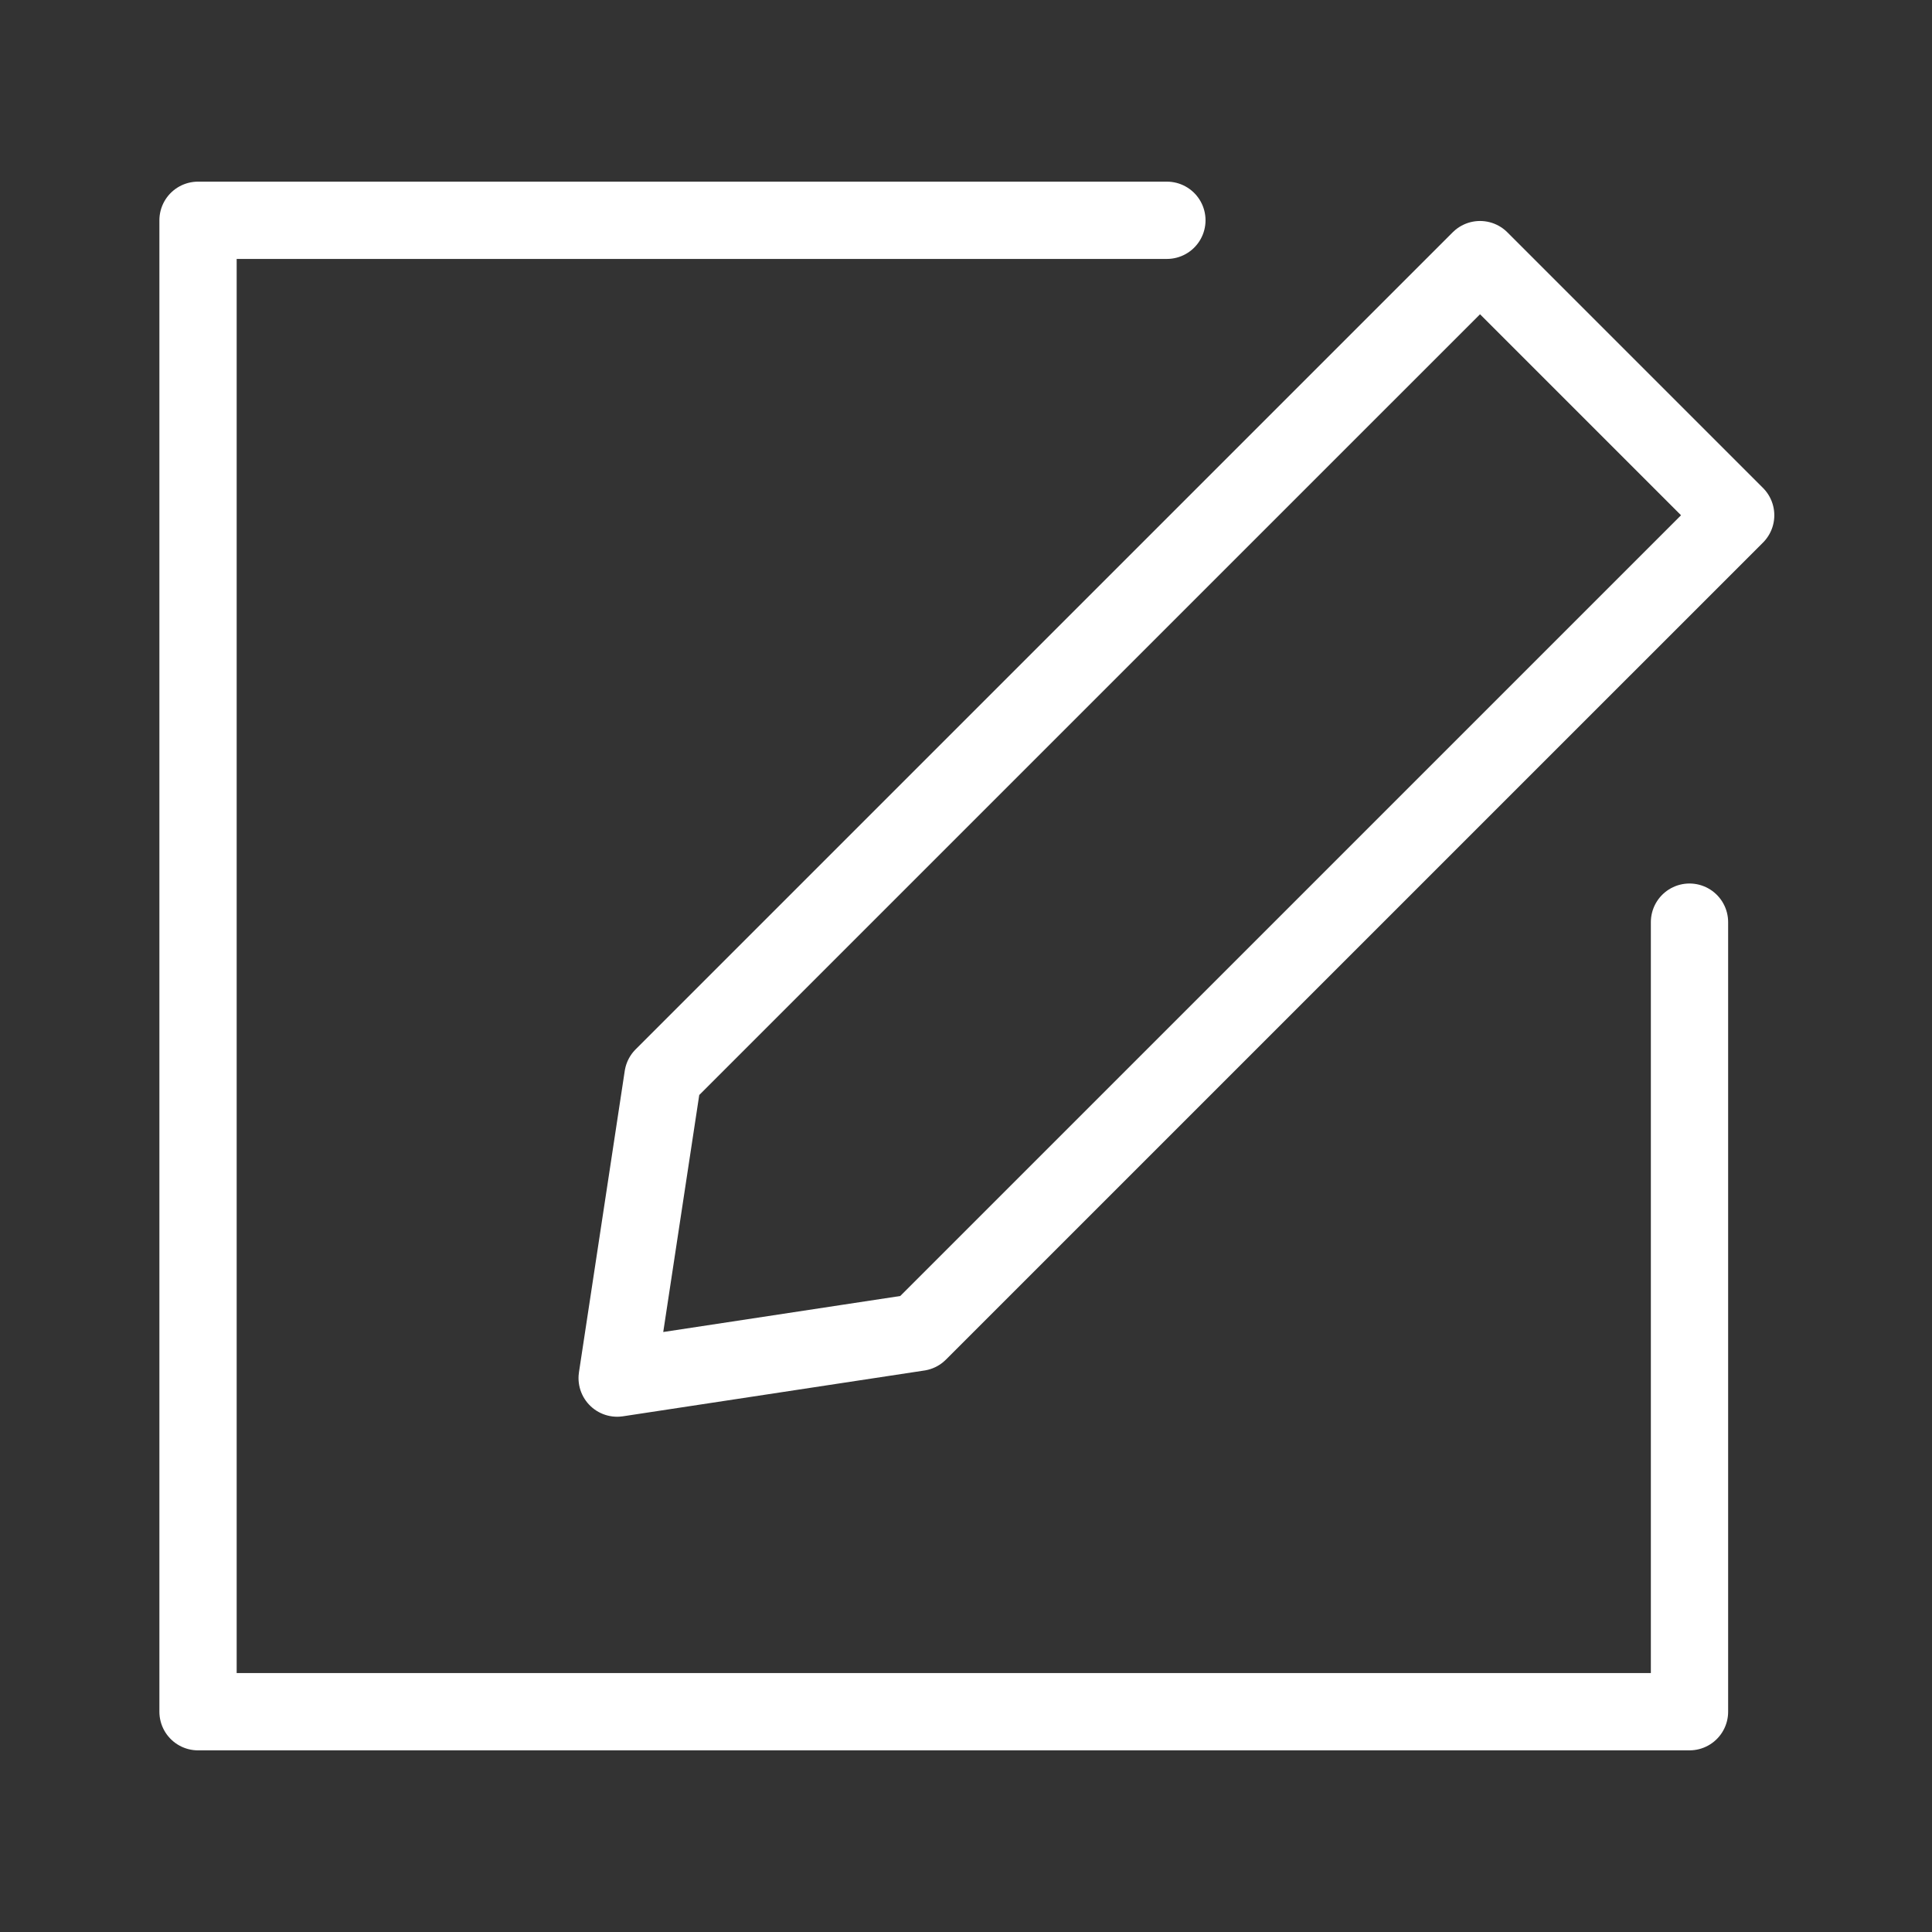
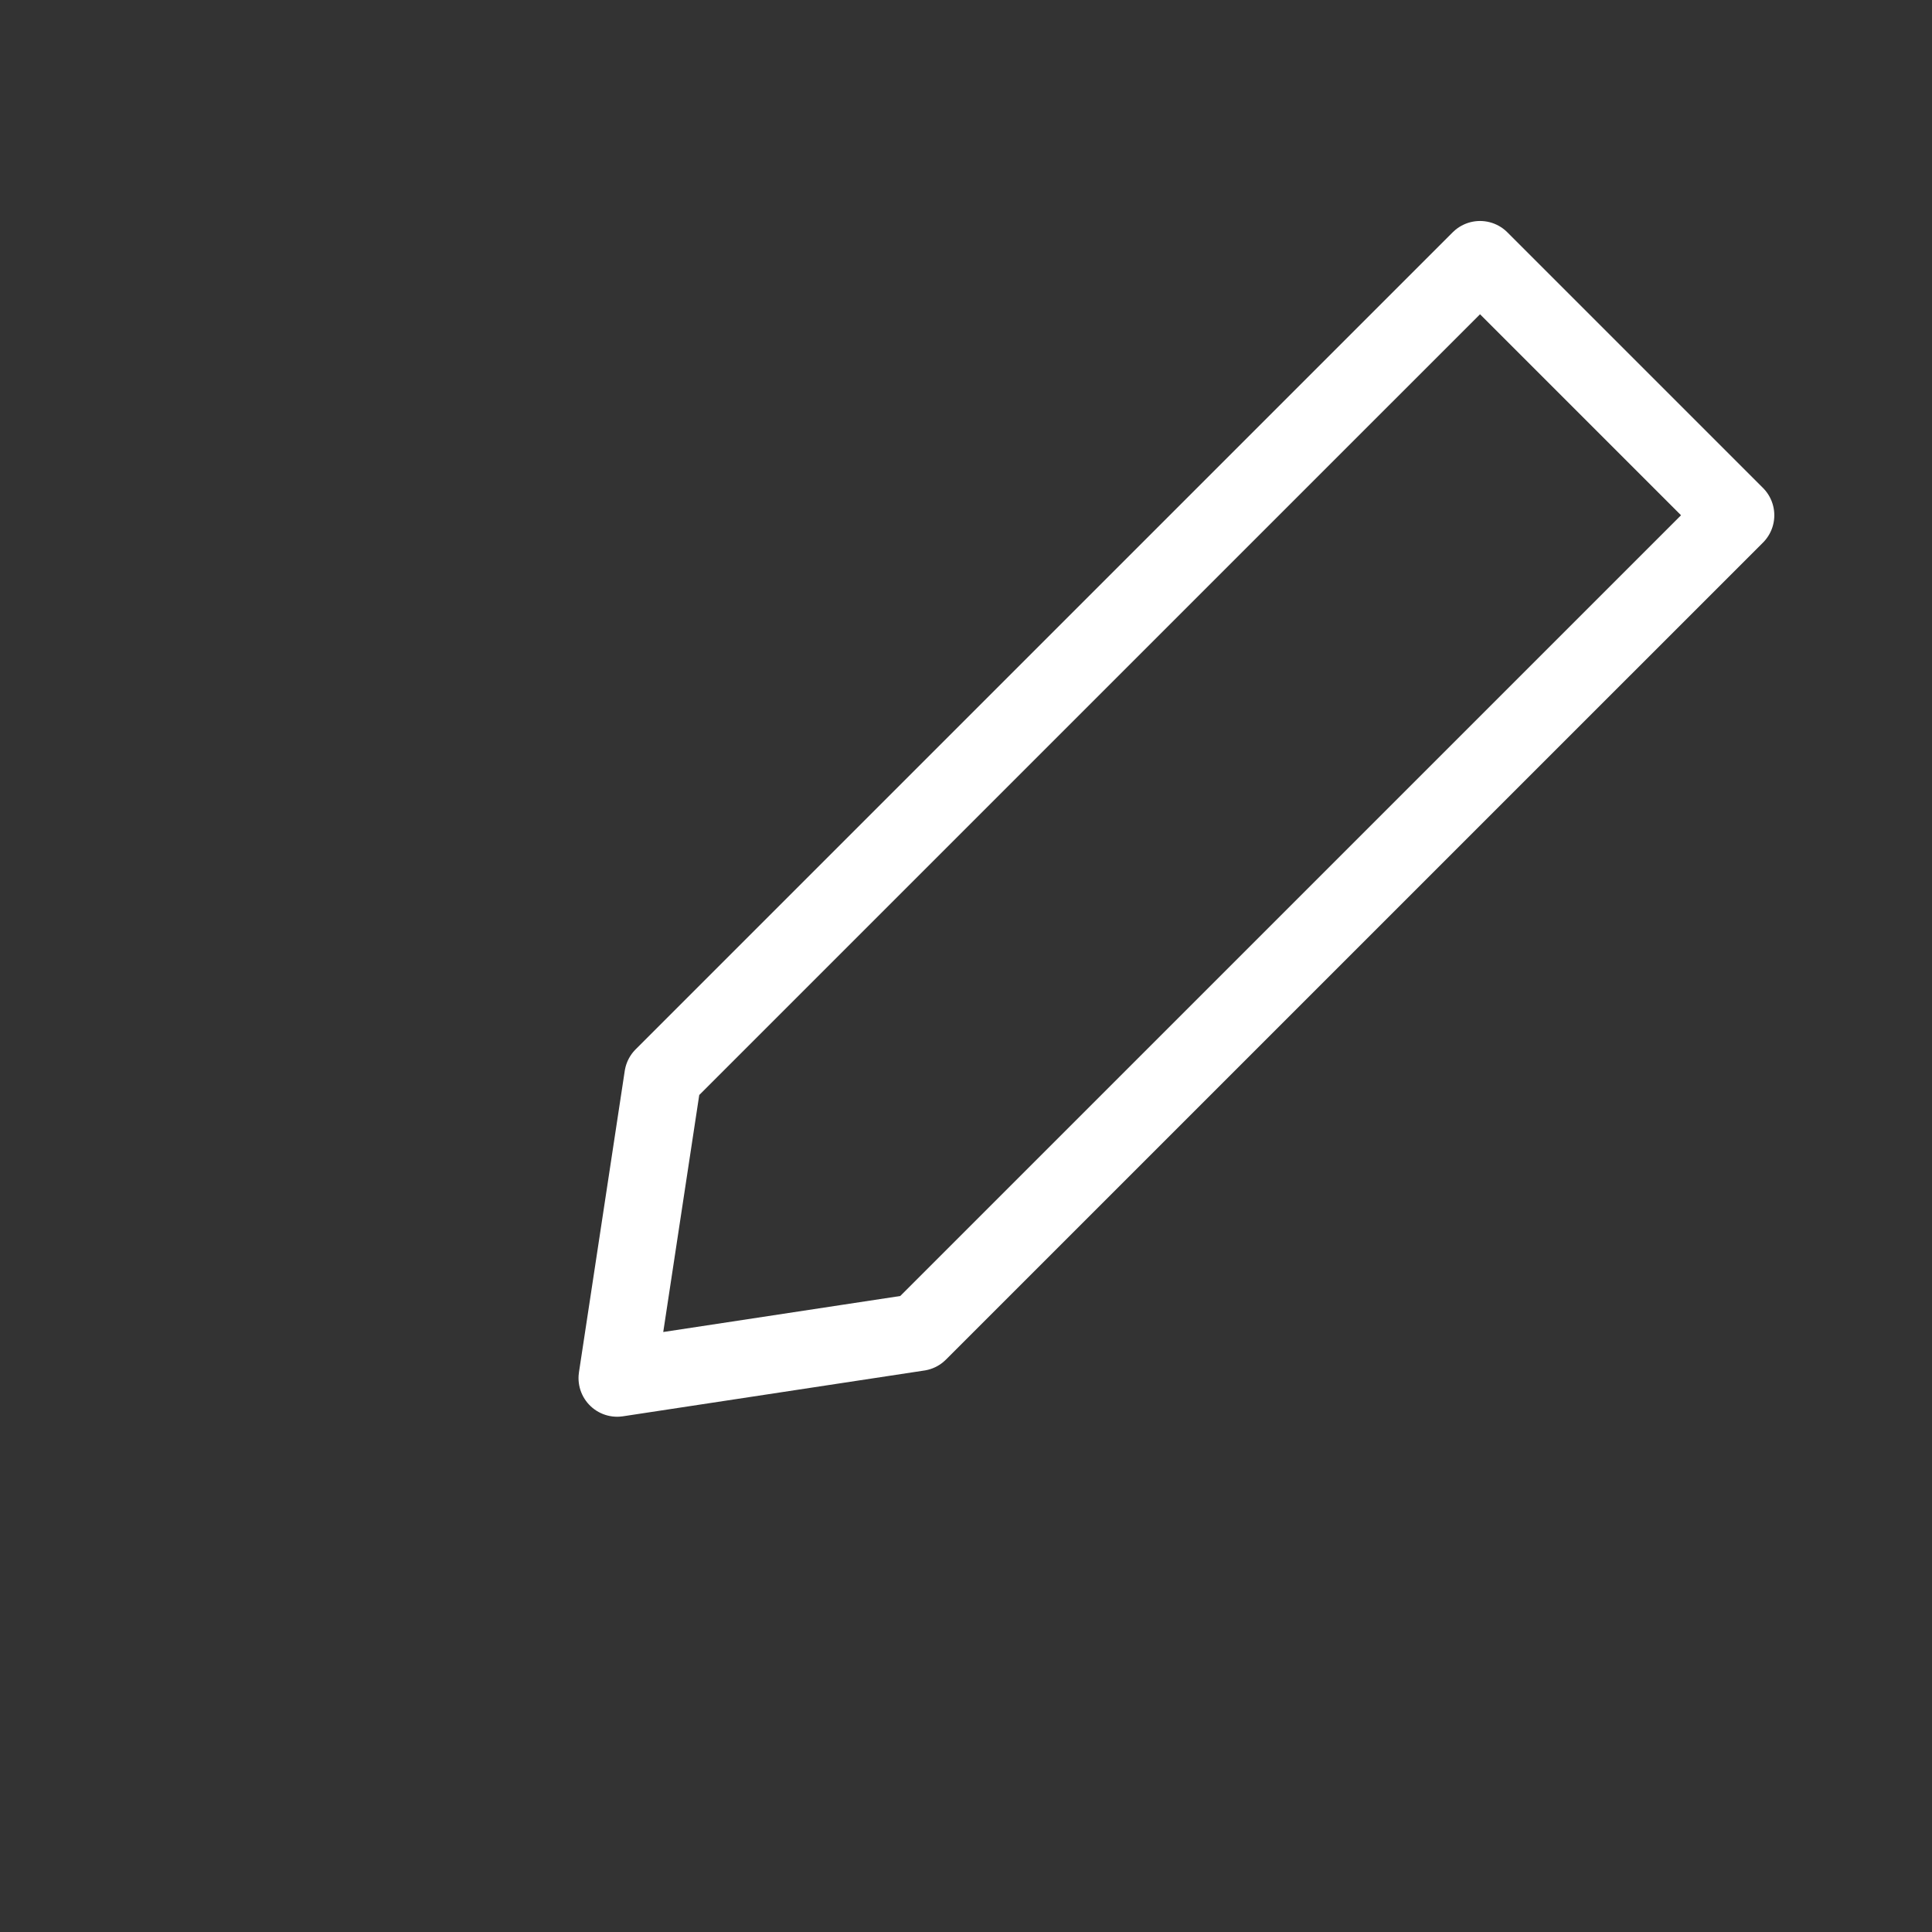
<svg xmlns="http://www.w3.org/2000/svg" version="1.1" id="레이어_1" x="0px" y="0px" width="50px" height="50px" viewBox="0 0 50 50" enable-background="new 0 0 50 50" xml:space="preserve">
  <rect x="0" y="0" width="50" height="50" fill="#333333" stroke="none" />
-   <polyline fill="none" stroke="#FFFFFF" stroke-width="2" stroke-linecap="round" stroke-linejoin="round" stroke-miterlimit="10" points="  43.724,23.865 43.724,44.299 5.125,44.299 5.125,5.701 30.199,5.701 " />
  <polygon fill="none" stroke="#FFFFFF" stroke-width="2" stroke-linecap="round" stroke-linejoin="round" stroke-miterlimit="10" points="  44.919,13.335 23.773,34.48 15.972,35.665 17.157,27.864 38.303,6.719 " />
</svg>